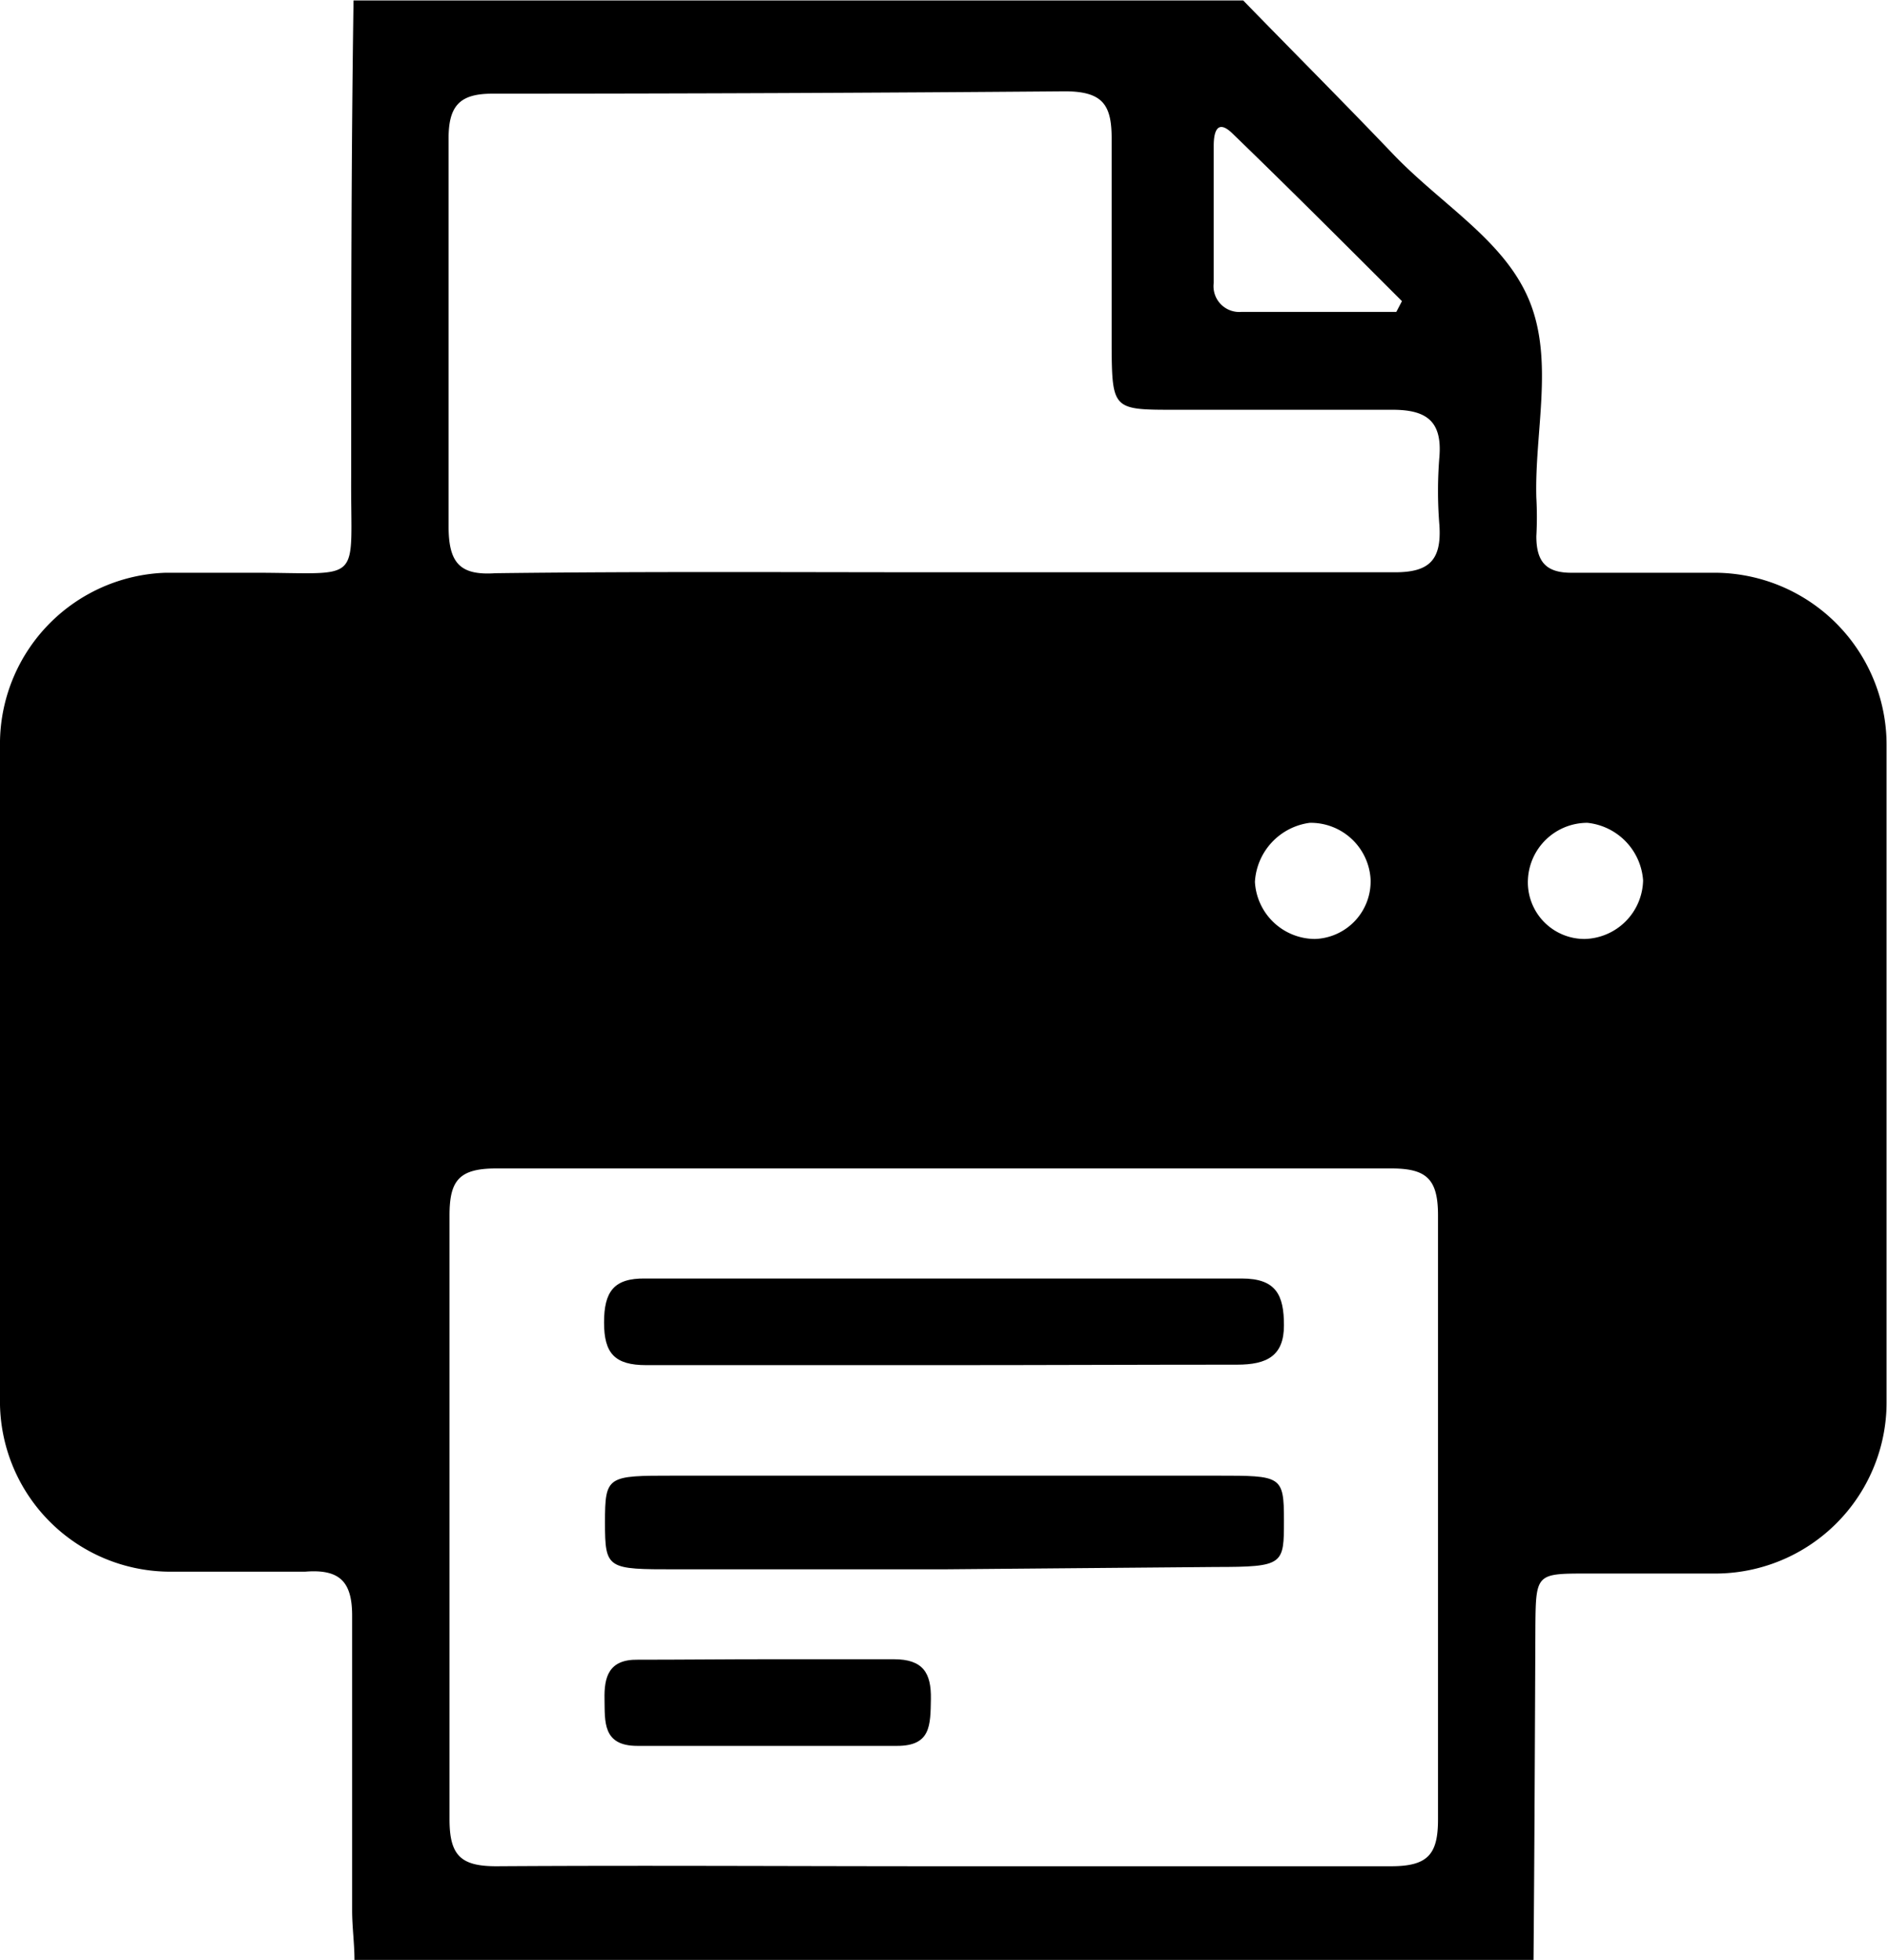
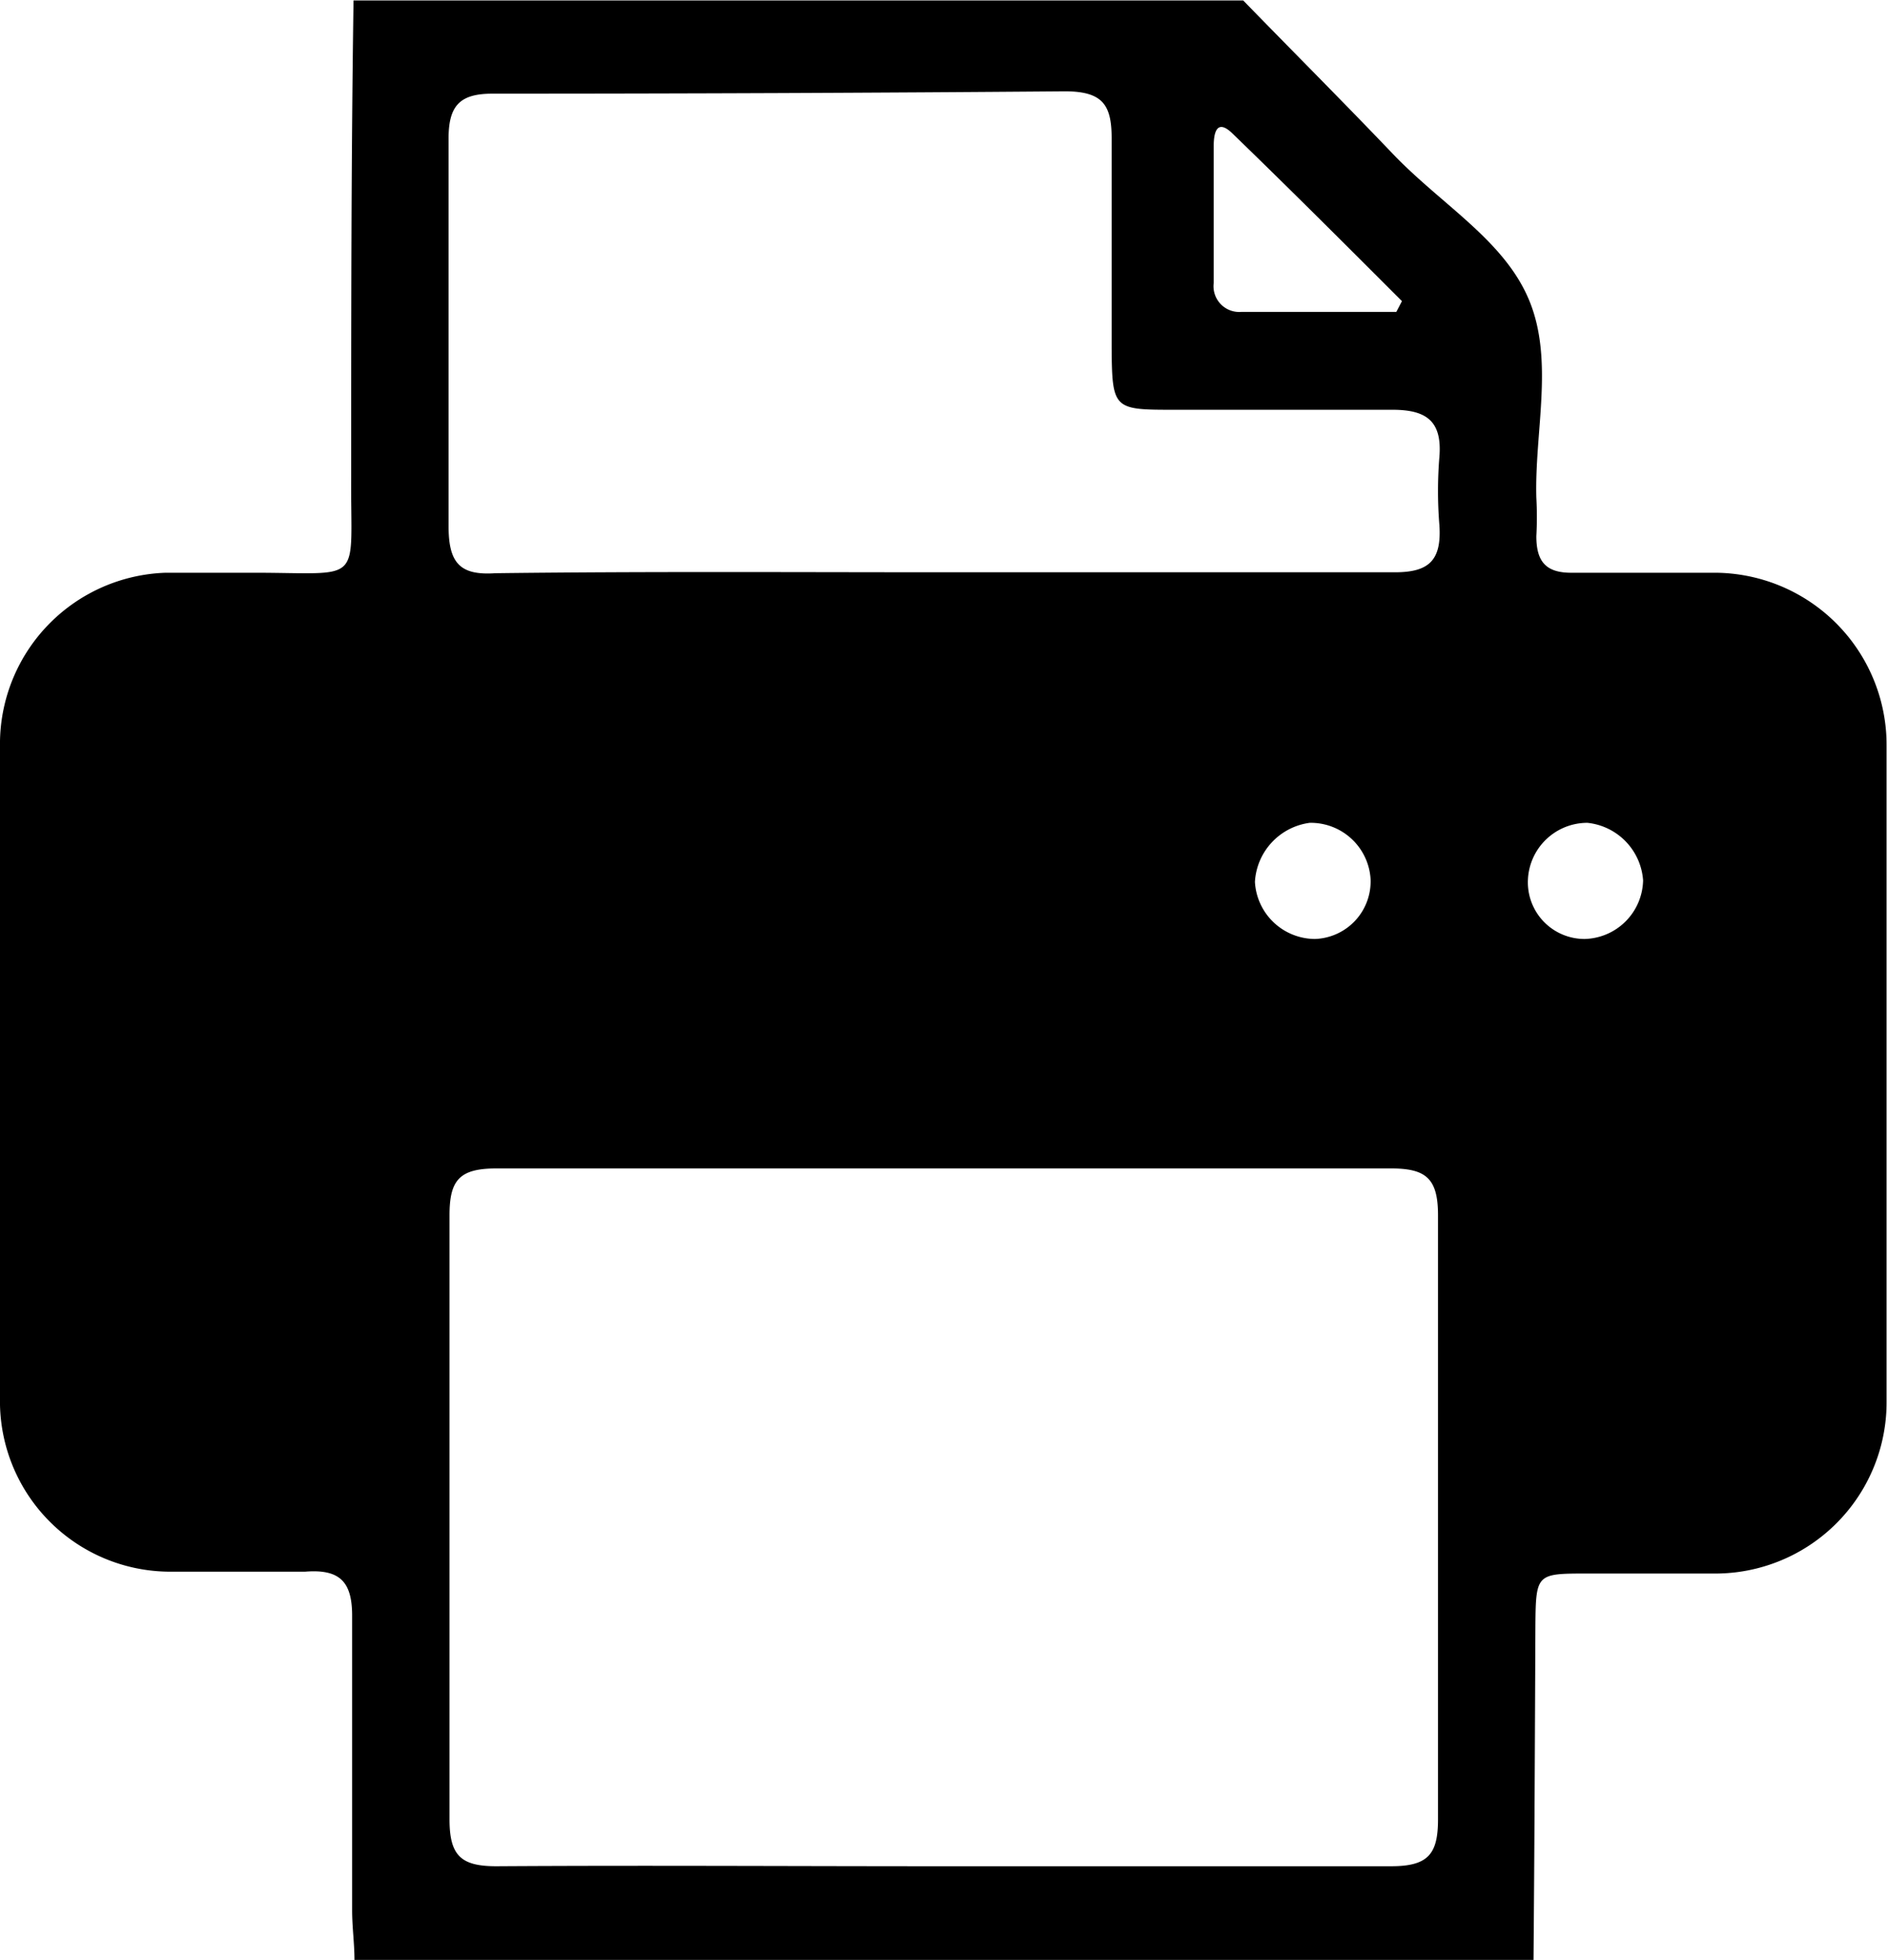
<svg xmlns="http://www.w3.org/2000/svg" viewBox="0 0 40.32 41.85">
  <g data-name="レイヤー 2">
    <g data-name="レイヤー 7">
      <g data-name="9L1U3R">
        <path d="M32.75 41.85H7.57c0-.35-.05-.7-.05-1.06V34.5c0-.71-.25-1-1-.94H3.58A3.64 3.64 0 0 1 0 30V15.82a3.66 3.66 0 0 1 3.54-3.59h1.88c2.39 0 2.06.29 2.08-2.09 0-3.38 0-6.75.05-10.13h19c1.06 1.09 2.14 2.17 3.19 3.27s2.39 1.85 2.92 3.14.11 2.8.15 4.21a7.48 7.48 0 0 1 0 .82c0 .56.22.79.78.78h3a3.68 3.68 0 0 1 3.7 3.69v14a3.66 3.66 0 0 1-3.7 3.68H33.9c-1.08 0-1.1 0-1.11 1.1-.01 2.36-.02 4.76-.04 7.15zm-12.67-2h9.63c.79 0 1-.26 1-1v-12.9c0-.78-.25-1-1-1H10.6c-.79 0-1 .25-1 1v12.9c0 .78.25 1 1 1 3.16-.02 6.32 0 9.48 0zm.08-27.63h9.63c.71 0 1-.24.95-1a9 9 0 0 1 0-1.47c.06-.76-.28-1-1-1h-4.65c-1.3 0-1.34 0-1.35-1.31V2.95c0-.71-.19-1-1-1Q16.65 2 10.52 2c-.7 0-.95.25-.94 1v8.24c0 .79.25 1.05 1 1 3.21-.04 6.42-.02 9.58-.02zm9.66-5.56l.12-.23c-1.2-1.2-2.4-2.4-3.62-3.58-.34-.33-.4 0-.4.26v2.93a.55.55 0 0 0 .59.62zm-1.74 13.39a1.23 1.23 0 0 0 1.19-1.28 1.28 1.28 0 0 0-1.3-1.2 1.35 1.35 0 0 0-1.17 1.26 1.29 1.29 0 0 0 1.28 1.22zm5.76 0a1.28 1.28 0 0 0 1.25-1.25 1.33 1.33 0 0 0-1.19-1.23 1.27 1.27 0 0 0-1.27 1.22 1.21 1.21 0 0 0 1.21 1.26z" />
-         <path d="M20.14 33.51h-5.71c-1.46 0-1.51 0-1.51-1s.05-1 1.46-1H26c1.36 0 1.42 0 1.42.95s0 1-1.46 1zm.03-4.36H13.8c-.67 0-.9-.25-.9-.91s.21-.95.88-.94h12.74c.73 0 .9.35.9 1s-.36.84-1 .84c-2.06 0-4.16.01-6.25.01zm-3.78 6.28h2.7c.62 0 .8.29.79.85s0 1-.72 1h-5.55c-.75 0-.69-.53-.7-1s.09-.85.71-.84c.92 0 1.85-.01 2.77-.01z" />
      </g>
    </g>
  </g>
</svg>